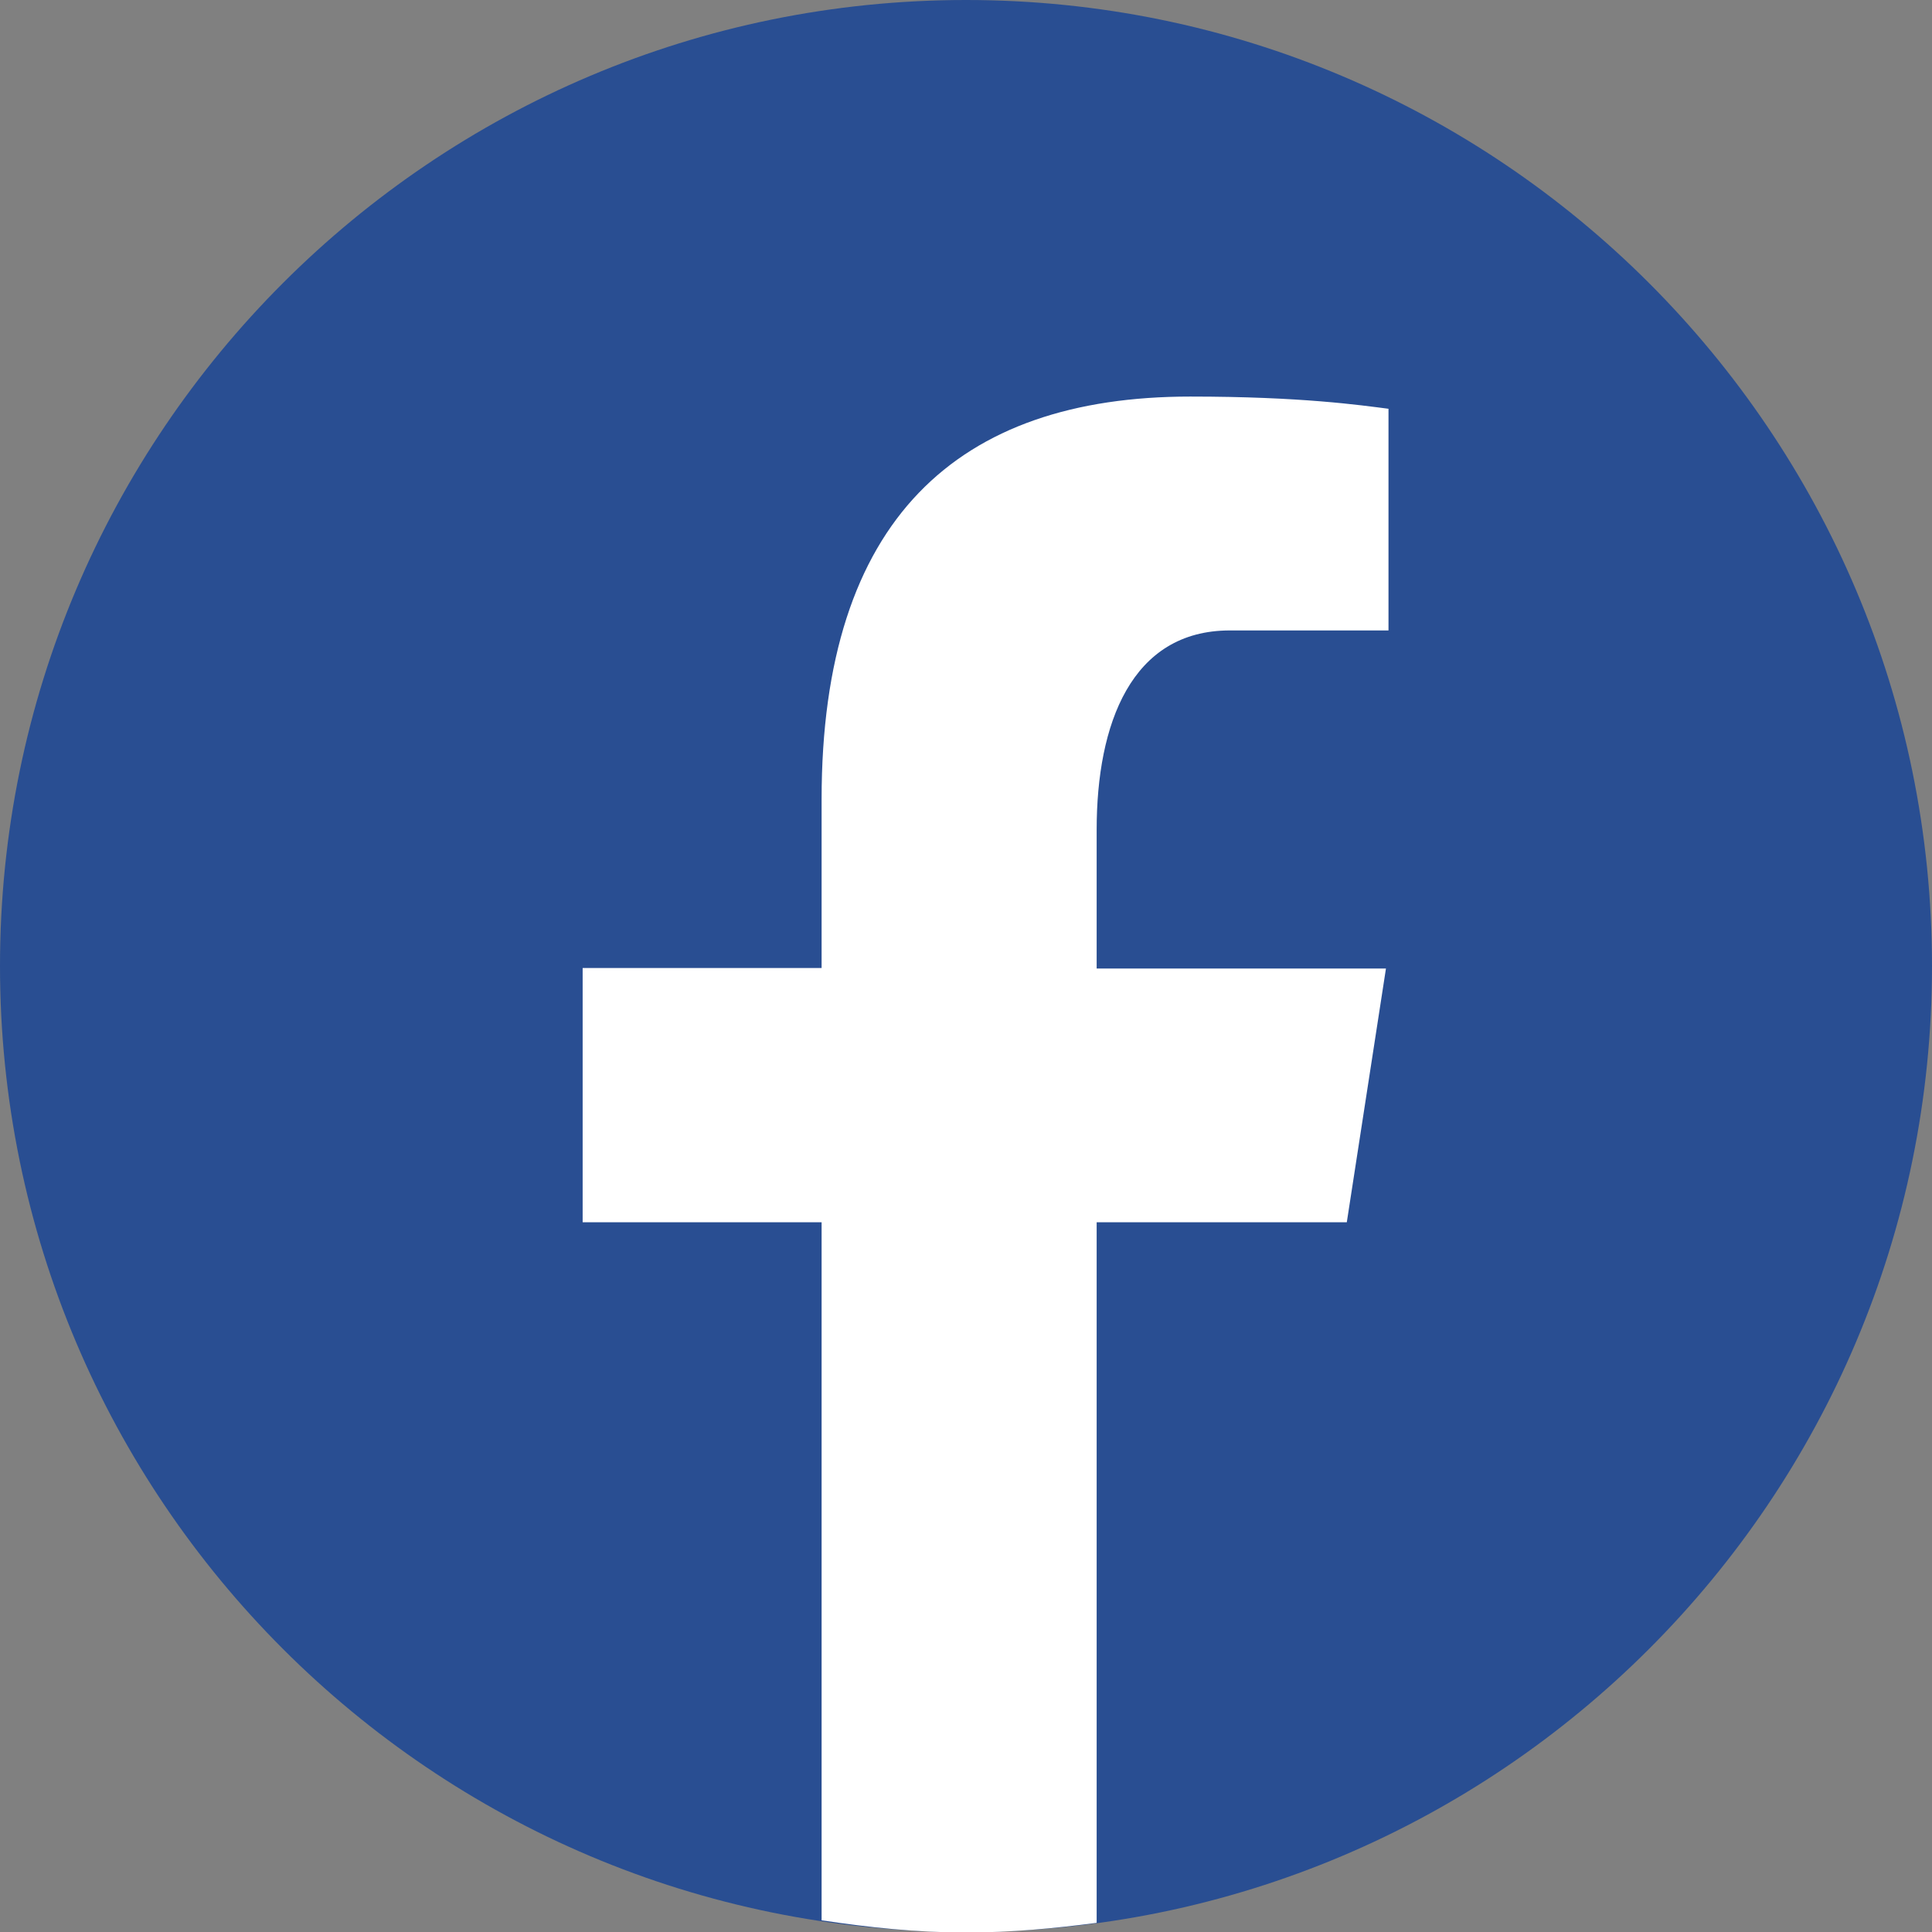
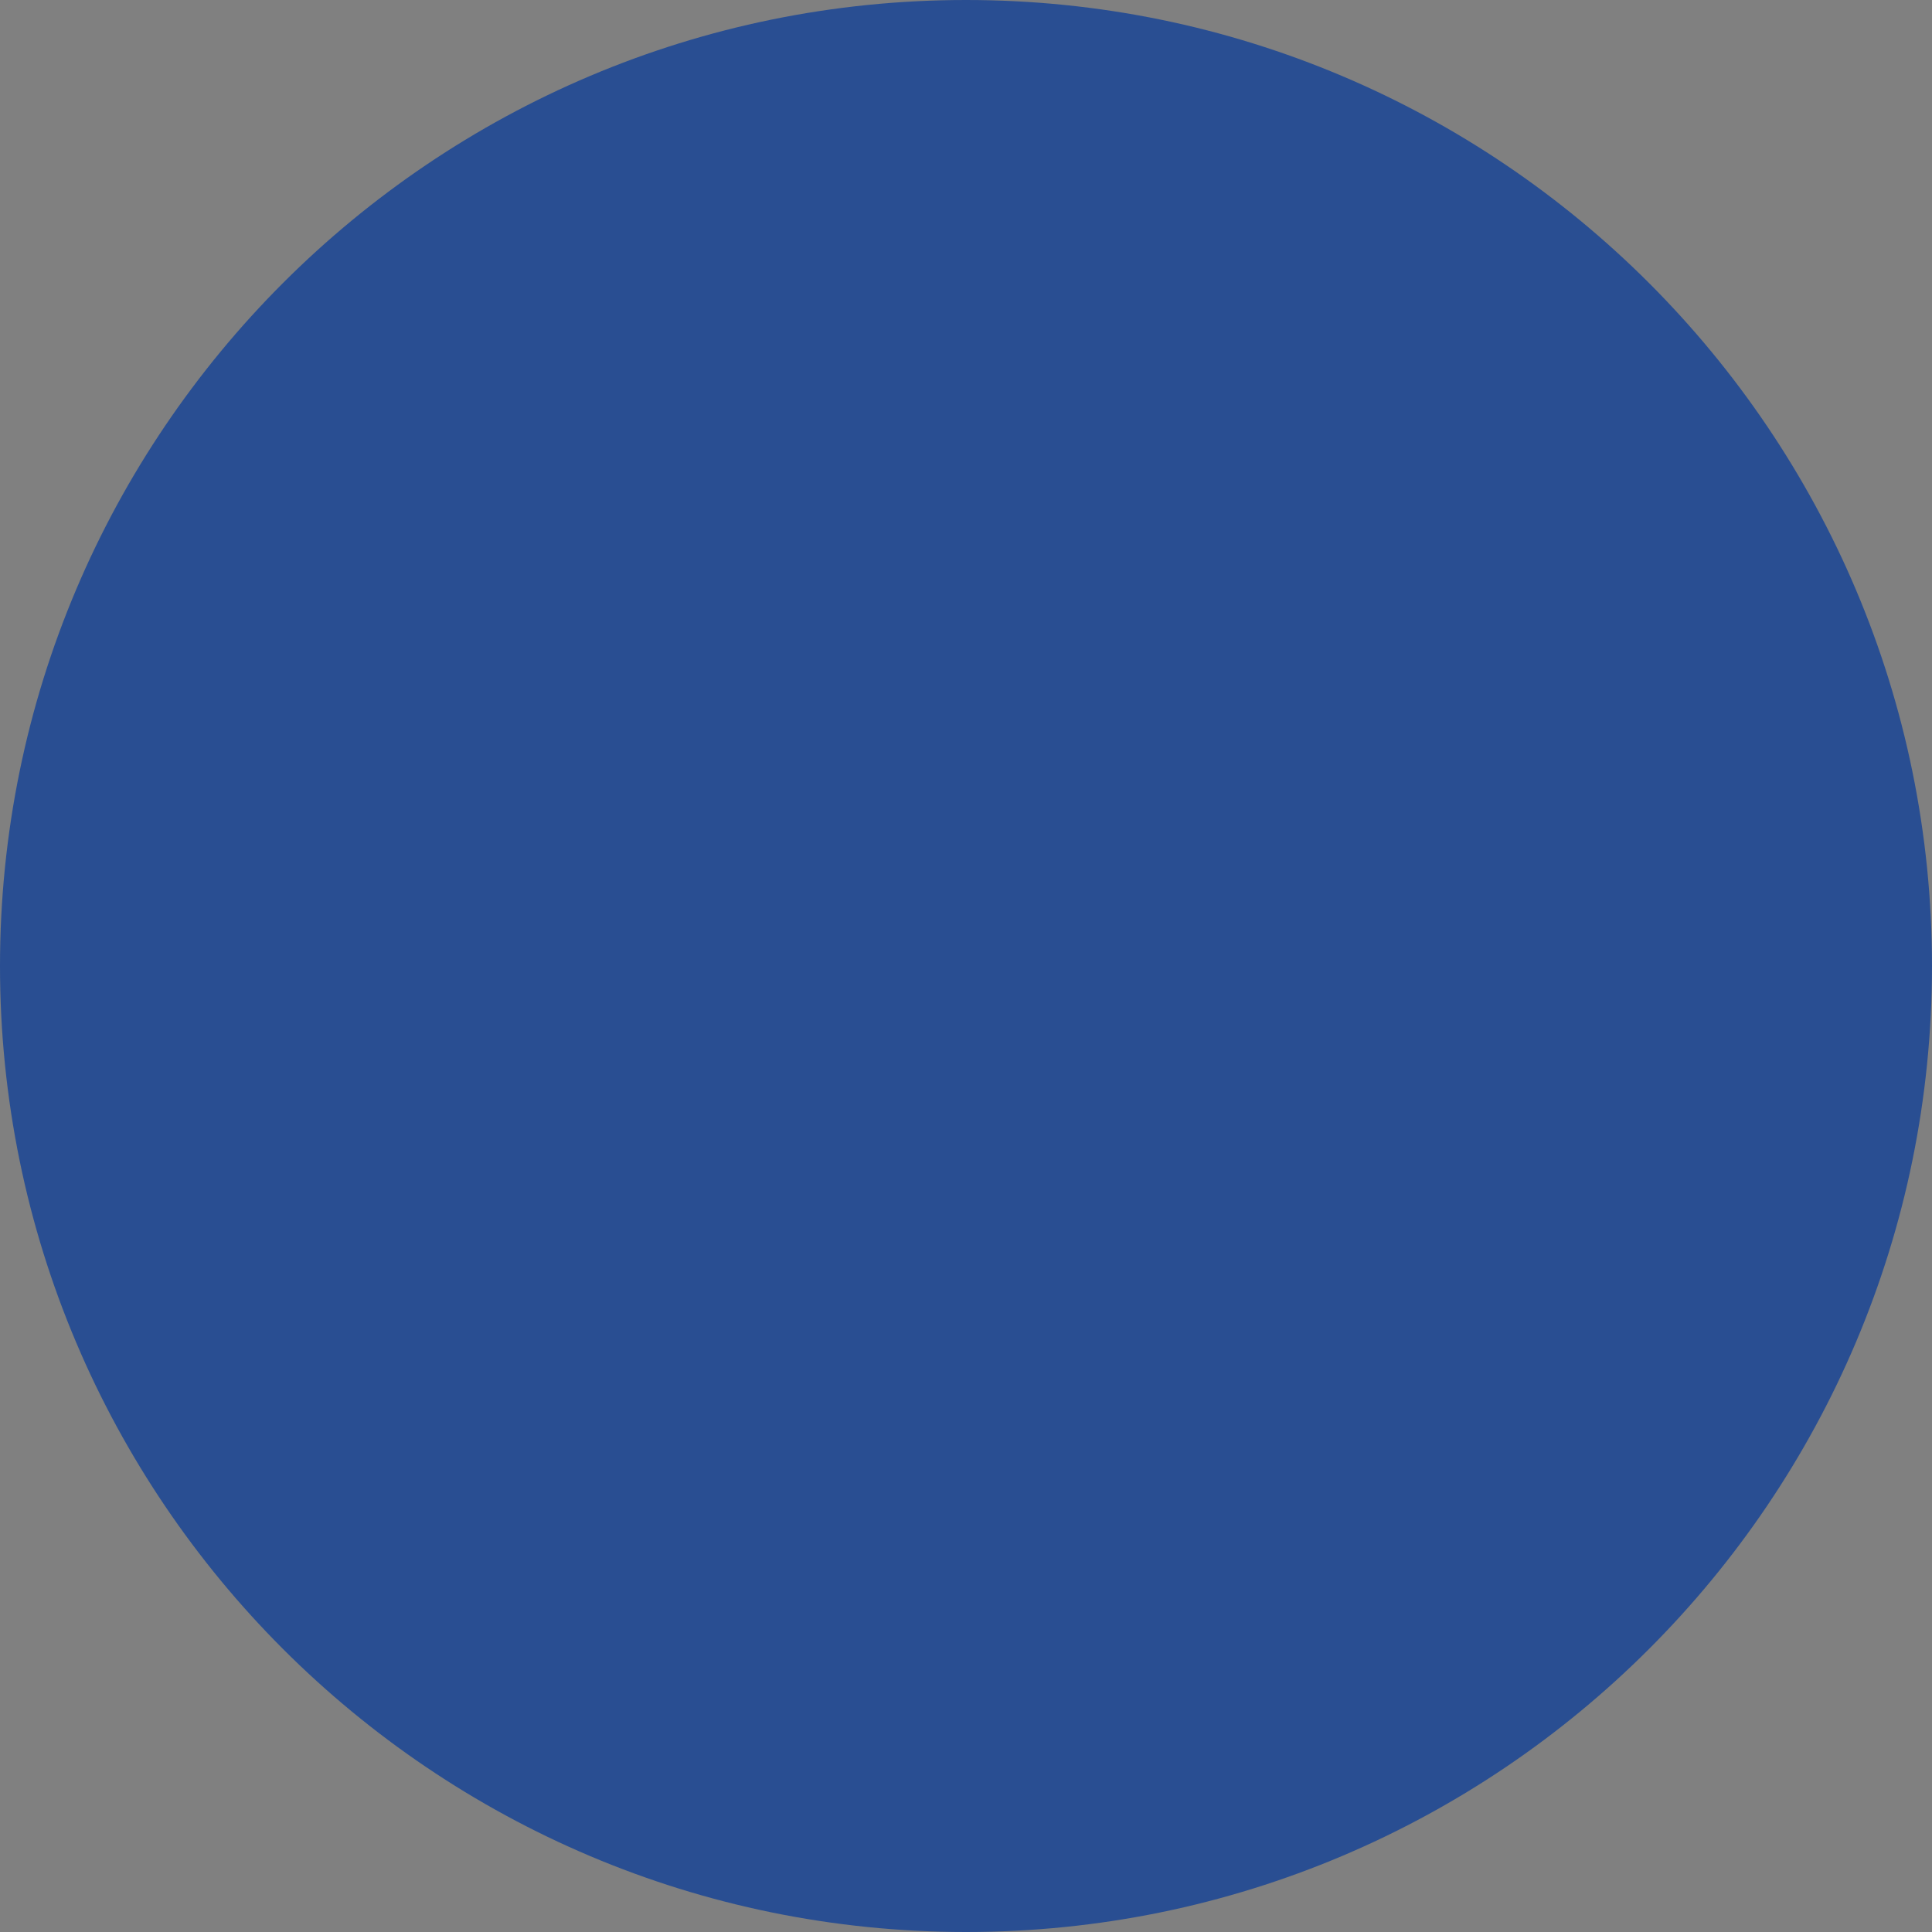
<svg xmlns="http://www.w3.org/2000/svg" id="a" viewBox="0 0 38 38">
  <rect x="0" y="0" width="38" height="38" fill="#808080" stroke="none" />
  <defs>
    <style>.b{fill:#fff;}.c{fill:#294e92;}</style>
  </defs>
  <path class="c" d="M19,0C8.51,0,0,8.51,0,19s8.51,19,19,19,19-8.51,19-19S29.49,0,19,0Z" />
-   <path class="b" d="M21.57,24.04h4.92l.77-4.99h-5.69v-2.73c0-2.08,.68-3.92,2.62-3.92h3.12v-4.36c-.55-.07-1.71-.24-3.9-.24-4.57,0-7.25,2.41-7.25,7.92v3.32h-4.7v5h4.7v13.73c.93,.14,1.87,.24,2.84,.24,.88,0,1.73-.08,2.57-.19v-13.77Z" />
</svg>